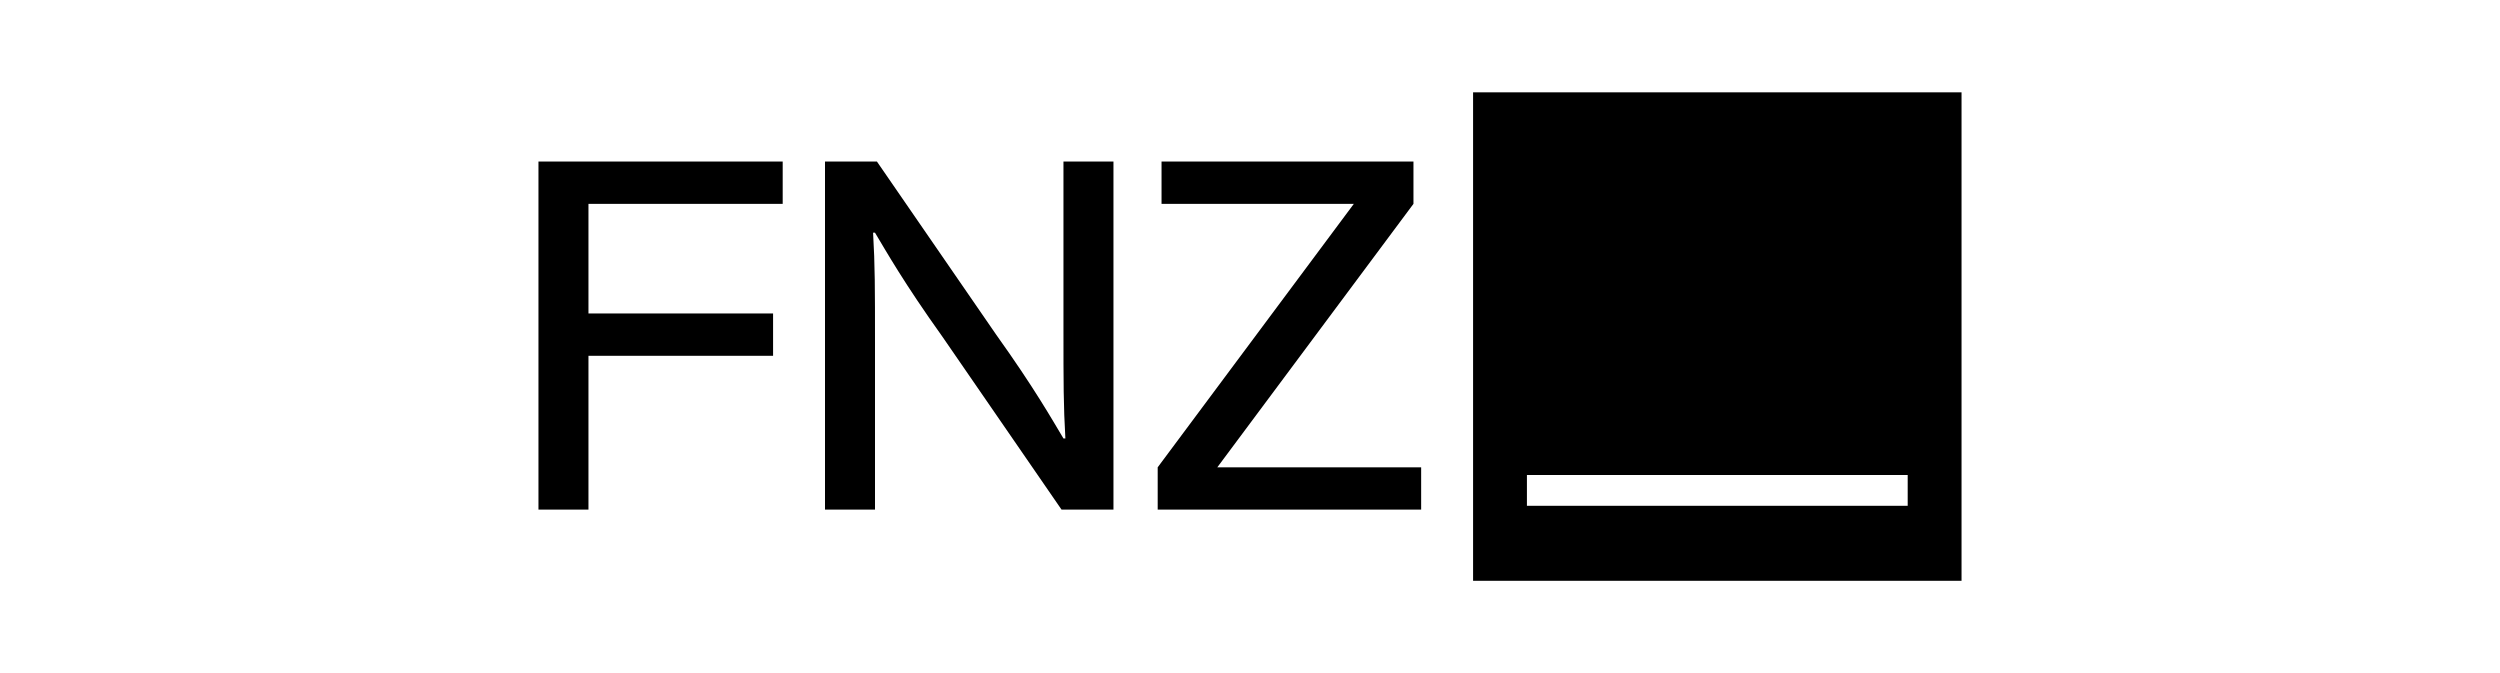
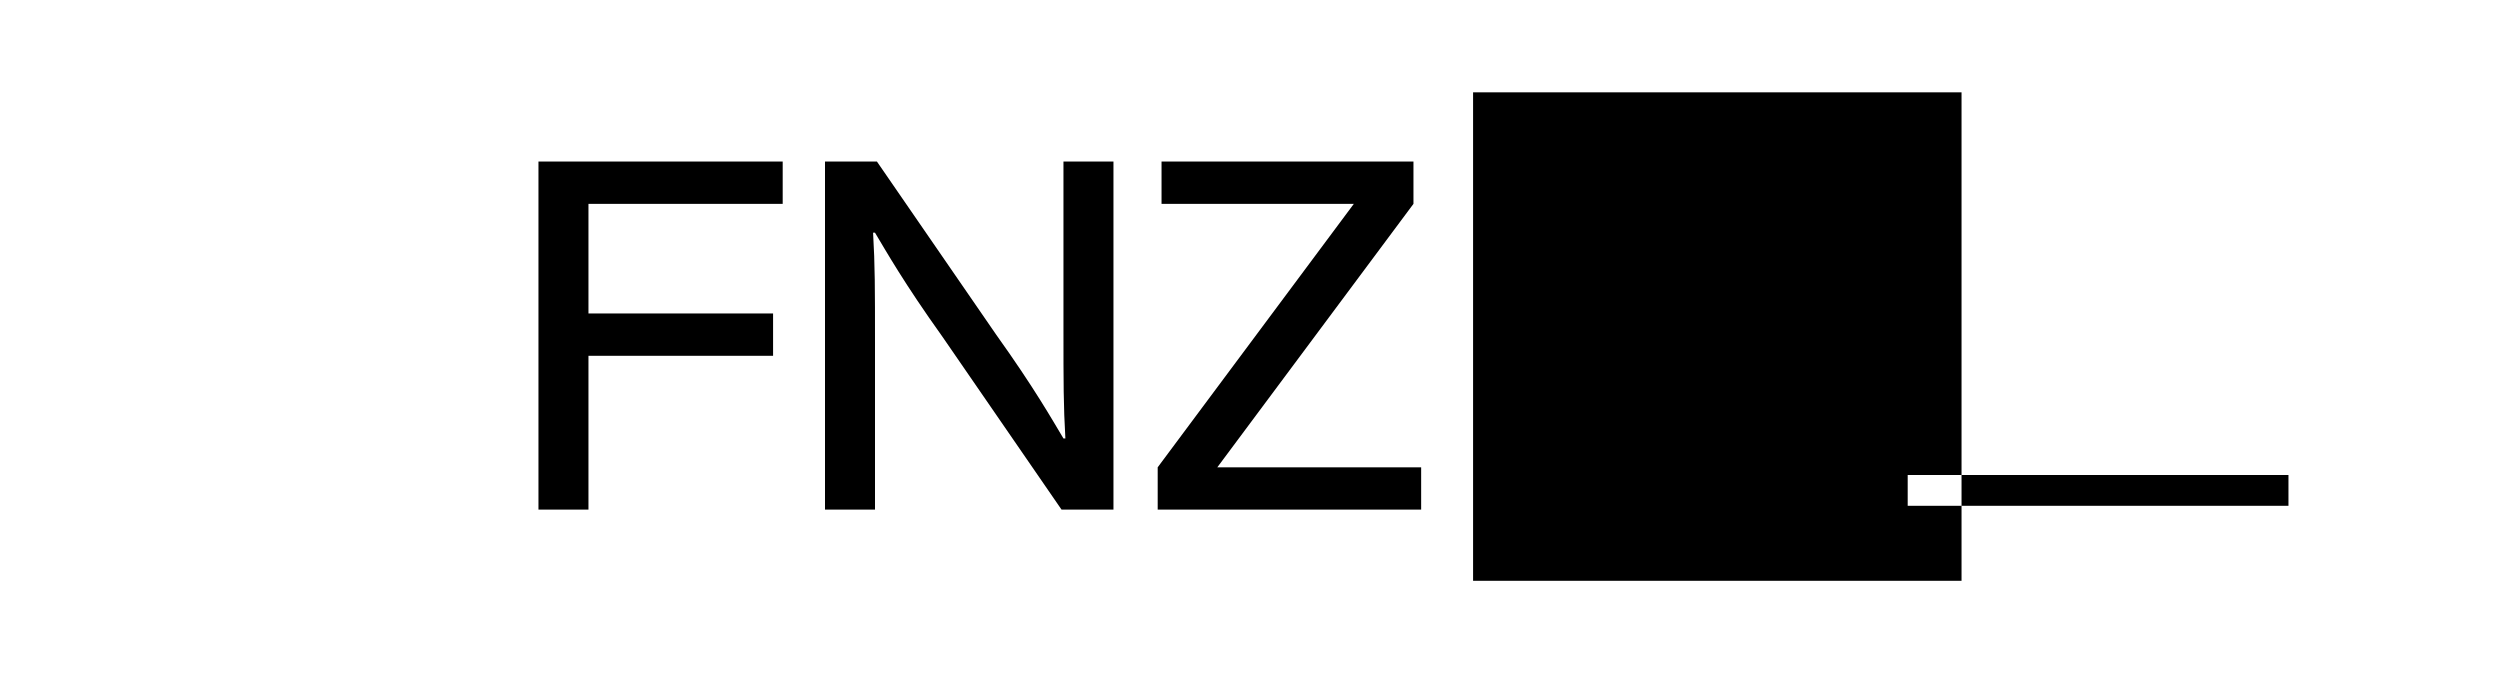
<svg xmlns="http://www.w3.org/2000/svg" id="Ebene_1" style="enable-background:new 0 0 130 35;" version="1.1" viewBox="0 0 130 35" x="0px" y="0px">
-   <path d="M28,8.4h12.7v2.2H30.6v5.7h9.6v2.2h-9.6v8H28V8.4z M55.3,17.1c0,2.8,0,4,0.1,5.7h-0.1c-0.6-1-1.5-2.6-3.5-5.4l-6.2-9h-2.7&#10; v18.1h2.6v-8.7c0-2.8,0-4-0.1-5.7h0.1c0.6,1,1.5,2.6,3.5,5.4l6.2,9h2.7V8.4h-2.6L55.3,17.1z M73.9,24.3H63.3l10.2-13.7V8.4H60.4v2.2&#10; h10L60.2,24.3v2.2h13.7V24.3z M102,30.2H76.6V4.8H102V30.2z M99.2,24.7H79.4v1.6h19.8V24.7z" />
+   <path d="M28,8.4h12.7v2.2H30.6v5.7h9.6v2.2h-9.6v8H28V8.4z M55.3,17.1c0,2.8,0,4,0.1,5.7h-0.1c-0.6-1-1.5-2.6-3.5-5.4l-6.2-9h-2.7&#10; v18.1h2.6v-8.7c0-2.8,0-4-0.1-5.7h0.1c0.6,1,1.5,2.6,3.5,5.4l6.2,9h2.7V8.4h-2.6L55.3,17.1z M73.9,24.3H63.3l10.2-13.7V8.4H60.4v2.2&#10; h10L60.2,24.3v2.2h13.7V24.3z M102,30.2H76.6V4.8H102V30.2z M99.2,24.7v1.6h19.8V24.7z" />
</svg>